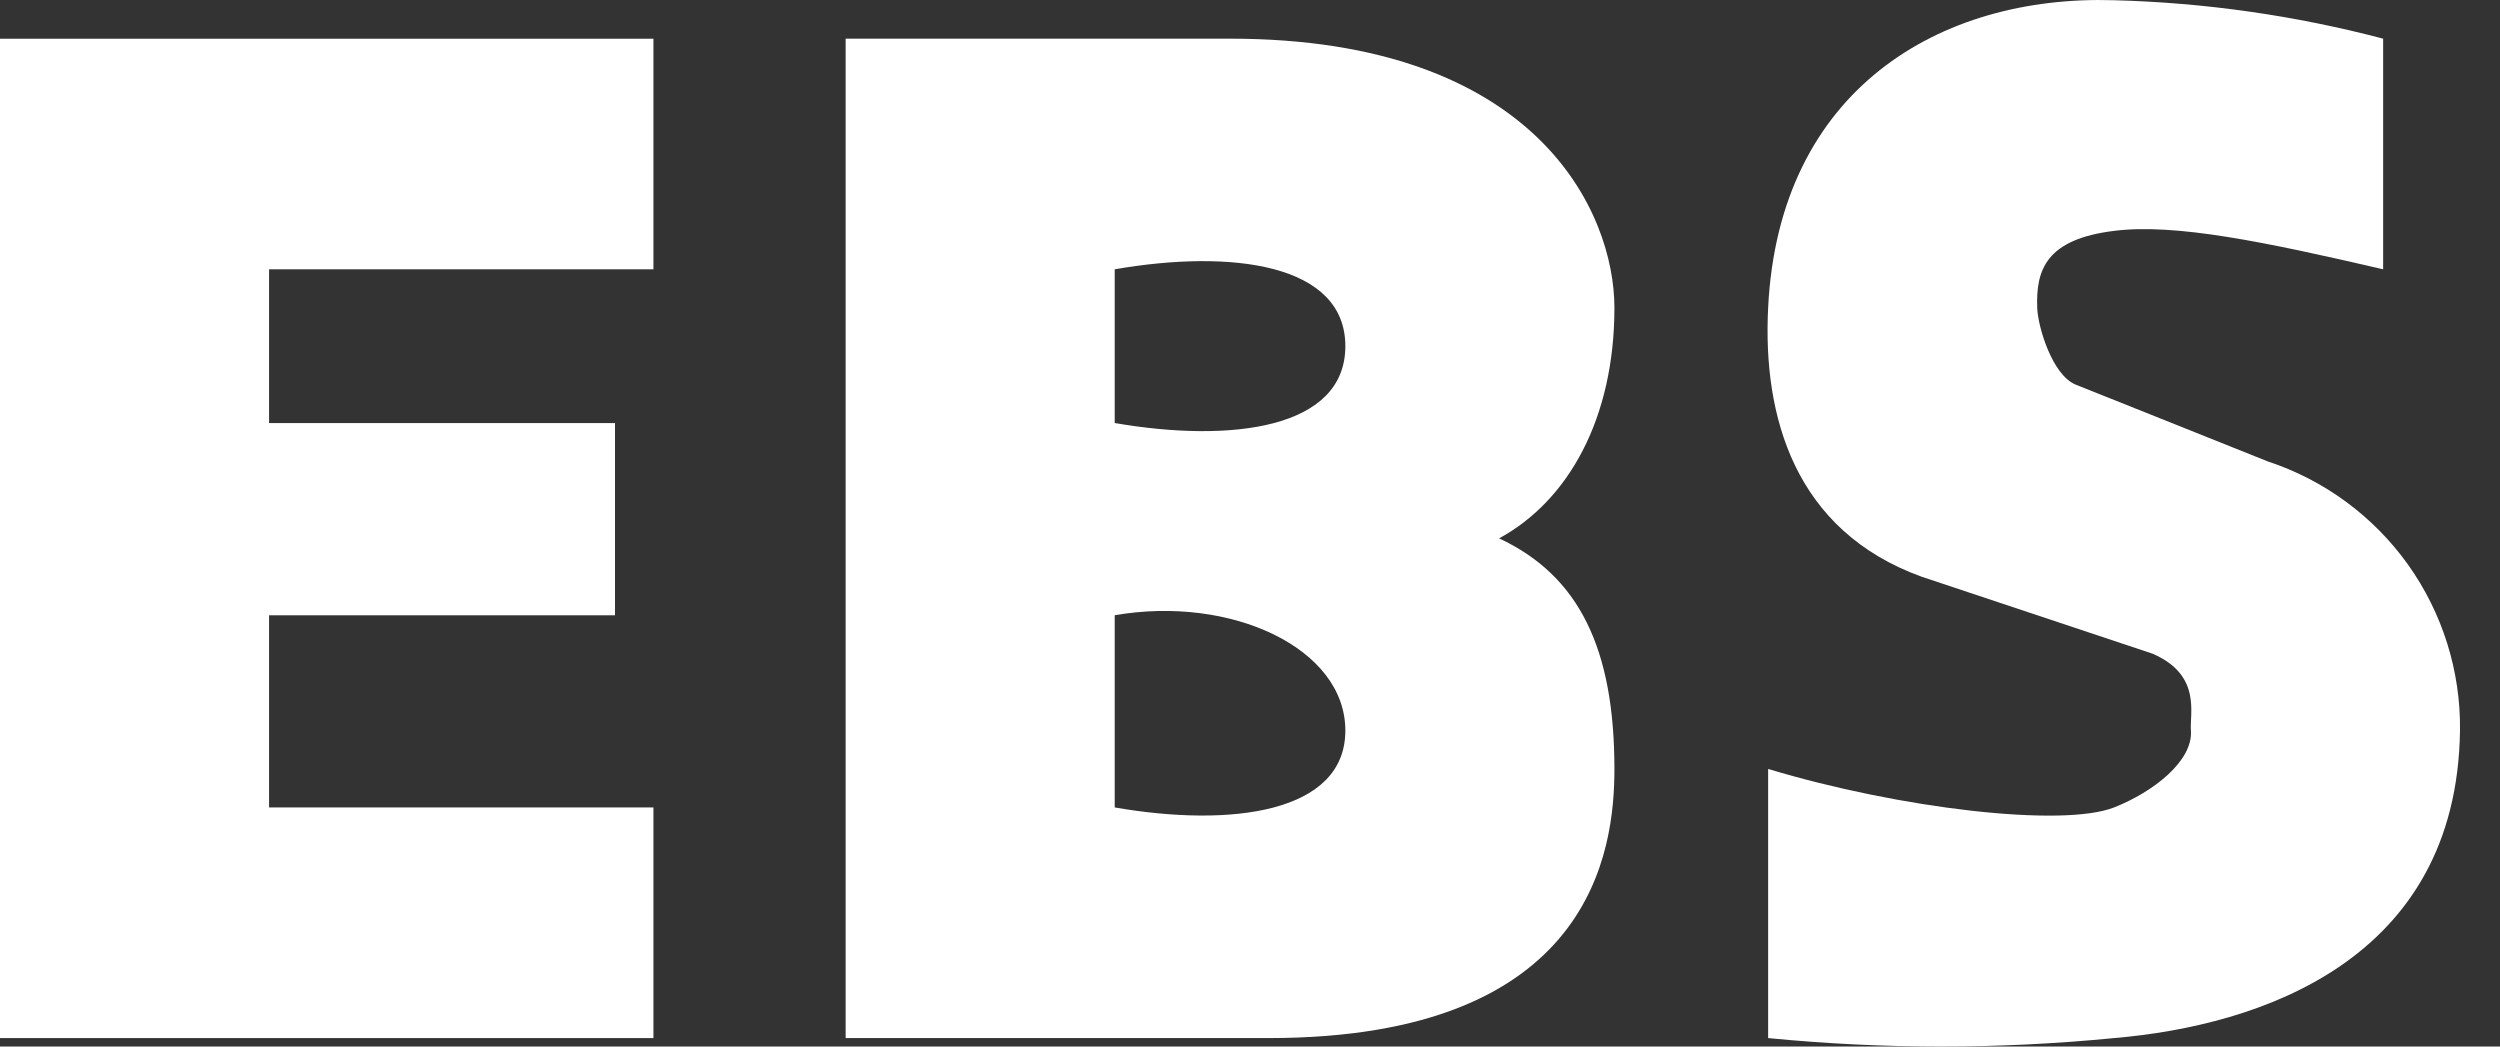
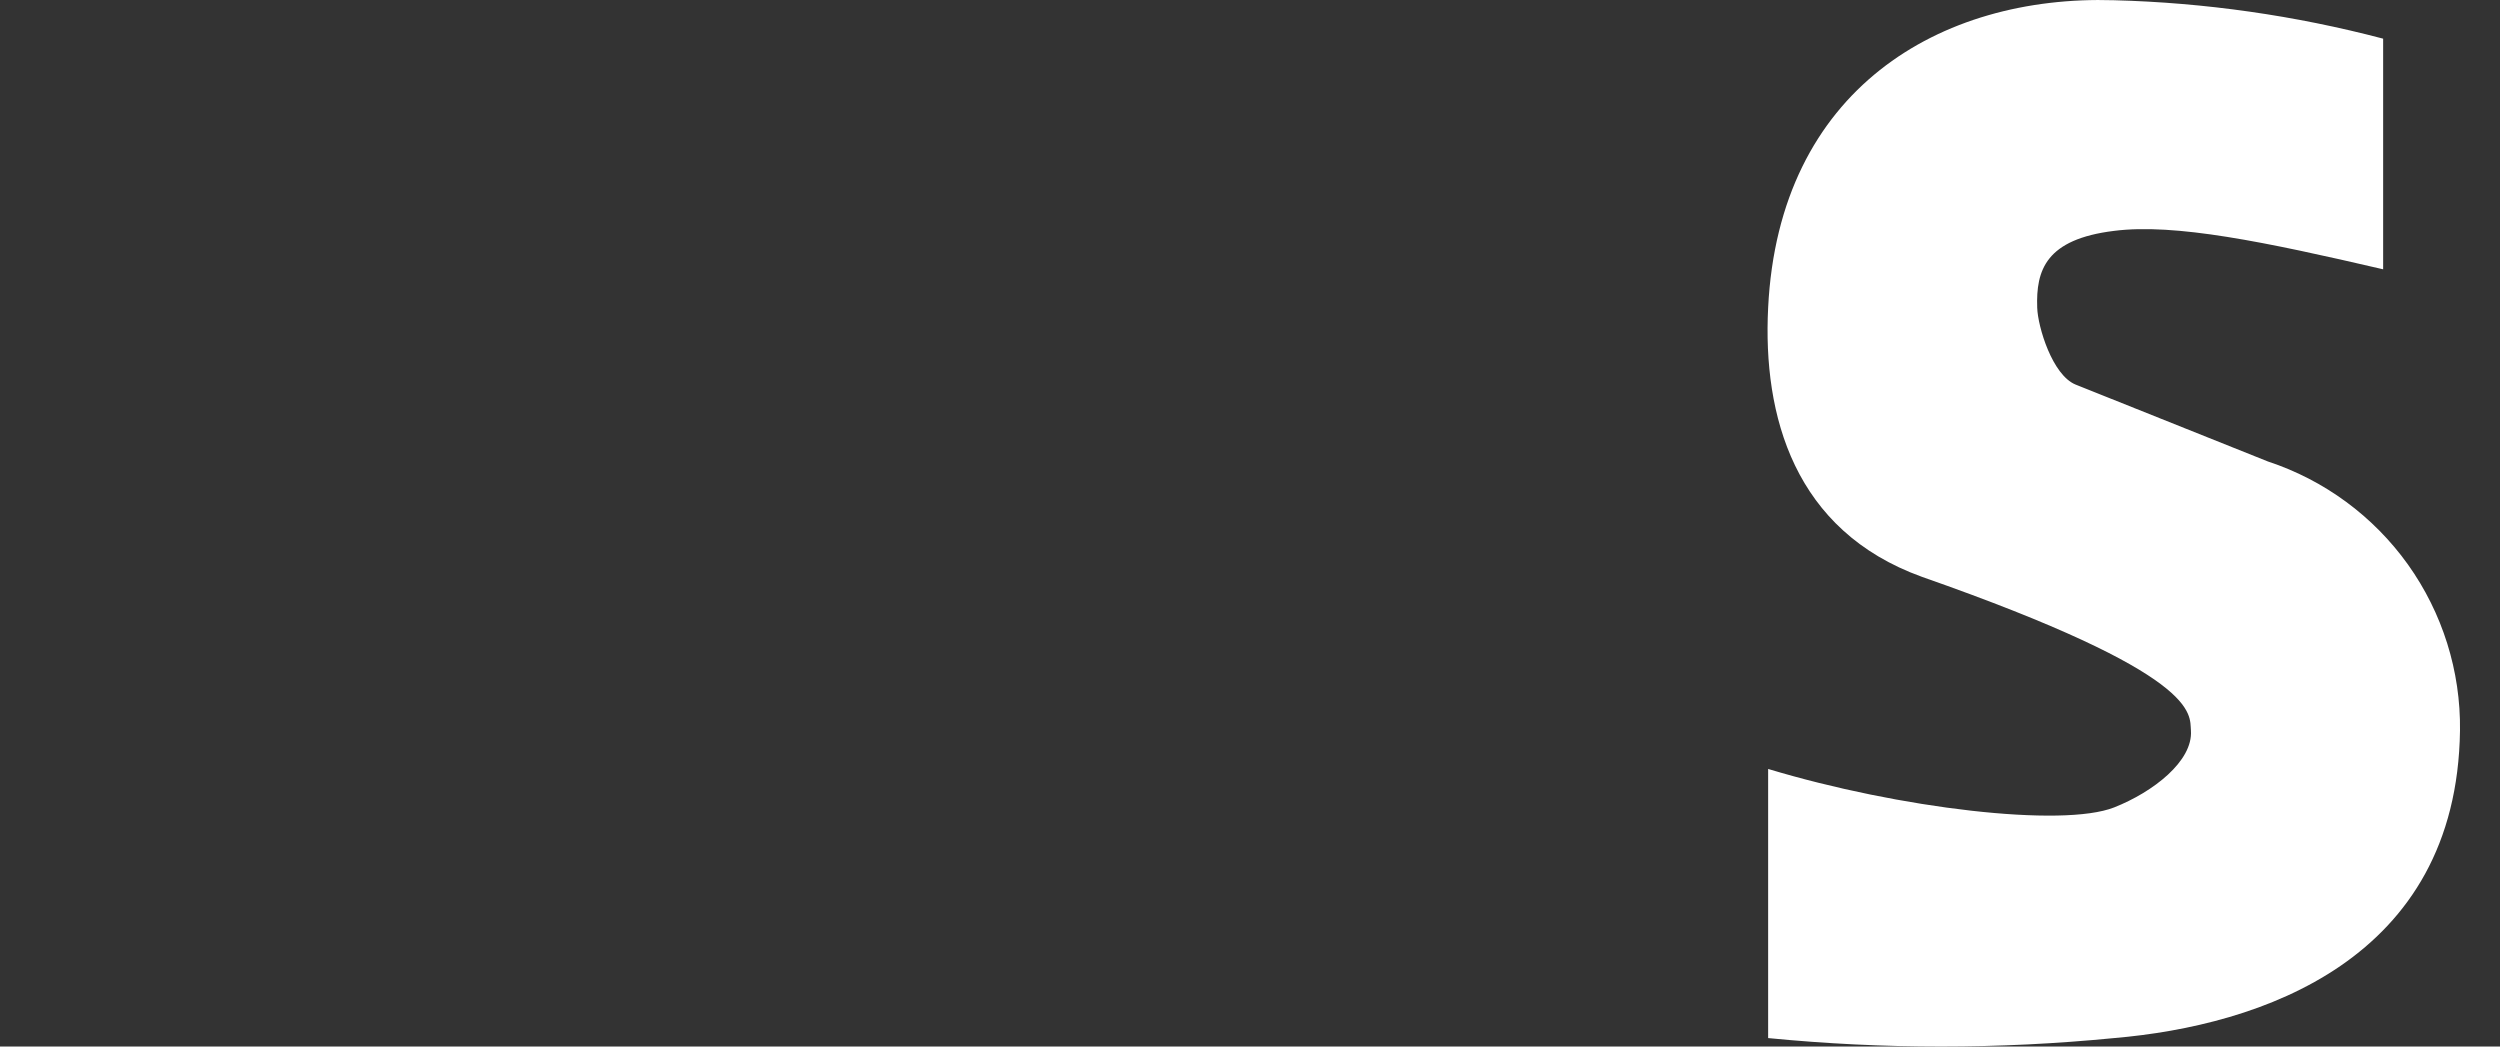
<svg xmlns="http://www.w3.org/2000/svg" width="43" height="18" viewBox="0 0 43 18" fill="none">
  <rect x="0" y="0" width="43" height="18" fill="#333333" stroke="none" />
-   <path fill-rule="evenodd" clip-rule="evenodd" d="M11.239 4.632V0.666H0V17.855H11.239V13.888H4.628V10.583H10.578V7.277H4.628V4.632H11.239Z" fill="white" />
-   <path fill-rule="evenodd" clip-rule="evenodd" d="M30.412 17.855C32.391 18.049 34.383 18.049 36.362 17.855C38.874 17.64 42.258 16.518 42.312 12.565C42.325 11.543 42.011 10.543 41.417 9.71C40.822 8.878 39.978 8.257 39.007 7.937L35.701 6.615C35.3 6.452 35.051 5.623 35.04 5.293C35.017 4.645 35.189 4.115 36.362 3.971C37.408 3.838 38.959 4.16 40.99 4.632V0.665C39.478 0.267 37.925 0.045 36.362 0.004C33.368 -0.09 30.596 1.539 30.412 5.293C30.318 7.151 30.858 9.127 33.056 9.921L37.023 11.243C37.873 11.609 37.659 12.278 37.684 12.565C37.721 13.09 37.034 13.623 36.362 13.888C35.473 14.237 32.674 13.908 30.412 13.226V17.855Z" fill="white" />
-   <path fill-rule="evenodd" clip-rule="evenodd" d="M19.173 4.632C21.177 4.284 23.14 4.532 23.14 5.954C23.14 7.376 21.177 7.622 19.173 7.276V4.632ZM19.173 10.582C21.177 10.235 23.14 11.149 23.14 12.565C23.14 13.982 21.177 14.236 19.173 13.888V10.582ZM14.545 0.665V17.855H21.817C27.408 17.855 27.768 14.604 27.768 13.227C27.768 11.177 27.173 9.906 25.784 9.26C26.979 8.611 27.768 7.193 27.768 5.293C27.768 3.658 26.439 0.665 21.156 0.665H14.545Z" fill="white" />
+   <path fill-rule="evenodd" clip-rule="evenodd" d="M30.412 17.855C32.391 18.049 34.383 18.049 36.362 17.855C38.874 17.64 42.258 16.518 42.312 12.565C42.325 11.543 42.011 10.543 41.417 9.71C40.822 8.878 39.978 8.257 39.007 7.937L35.701 6.615C35.3 6.452 35.051 5.623 35.04 5.293C35.017 4.645 35.189 4.115 36.362 3.971C37.408 3.838 38.959 4.16 40.99 4.632V0.665C39.478 0.267 37.925 0.045 36.362 0.004C33.368 -0.09 30.596 1.539 30.412 5.293C30.318 7.151 30.858 9.127 33.056 9.921C37.873 11.609 37.659 12.278 37.684 12.565C37.721 13.09 37.034 13.623 36.362 13.888C35.473 14.237 32.674 13.908 30.412 13.226V17.855Z" fill="white" />
</svg>